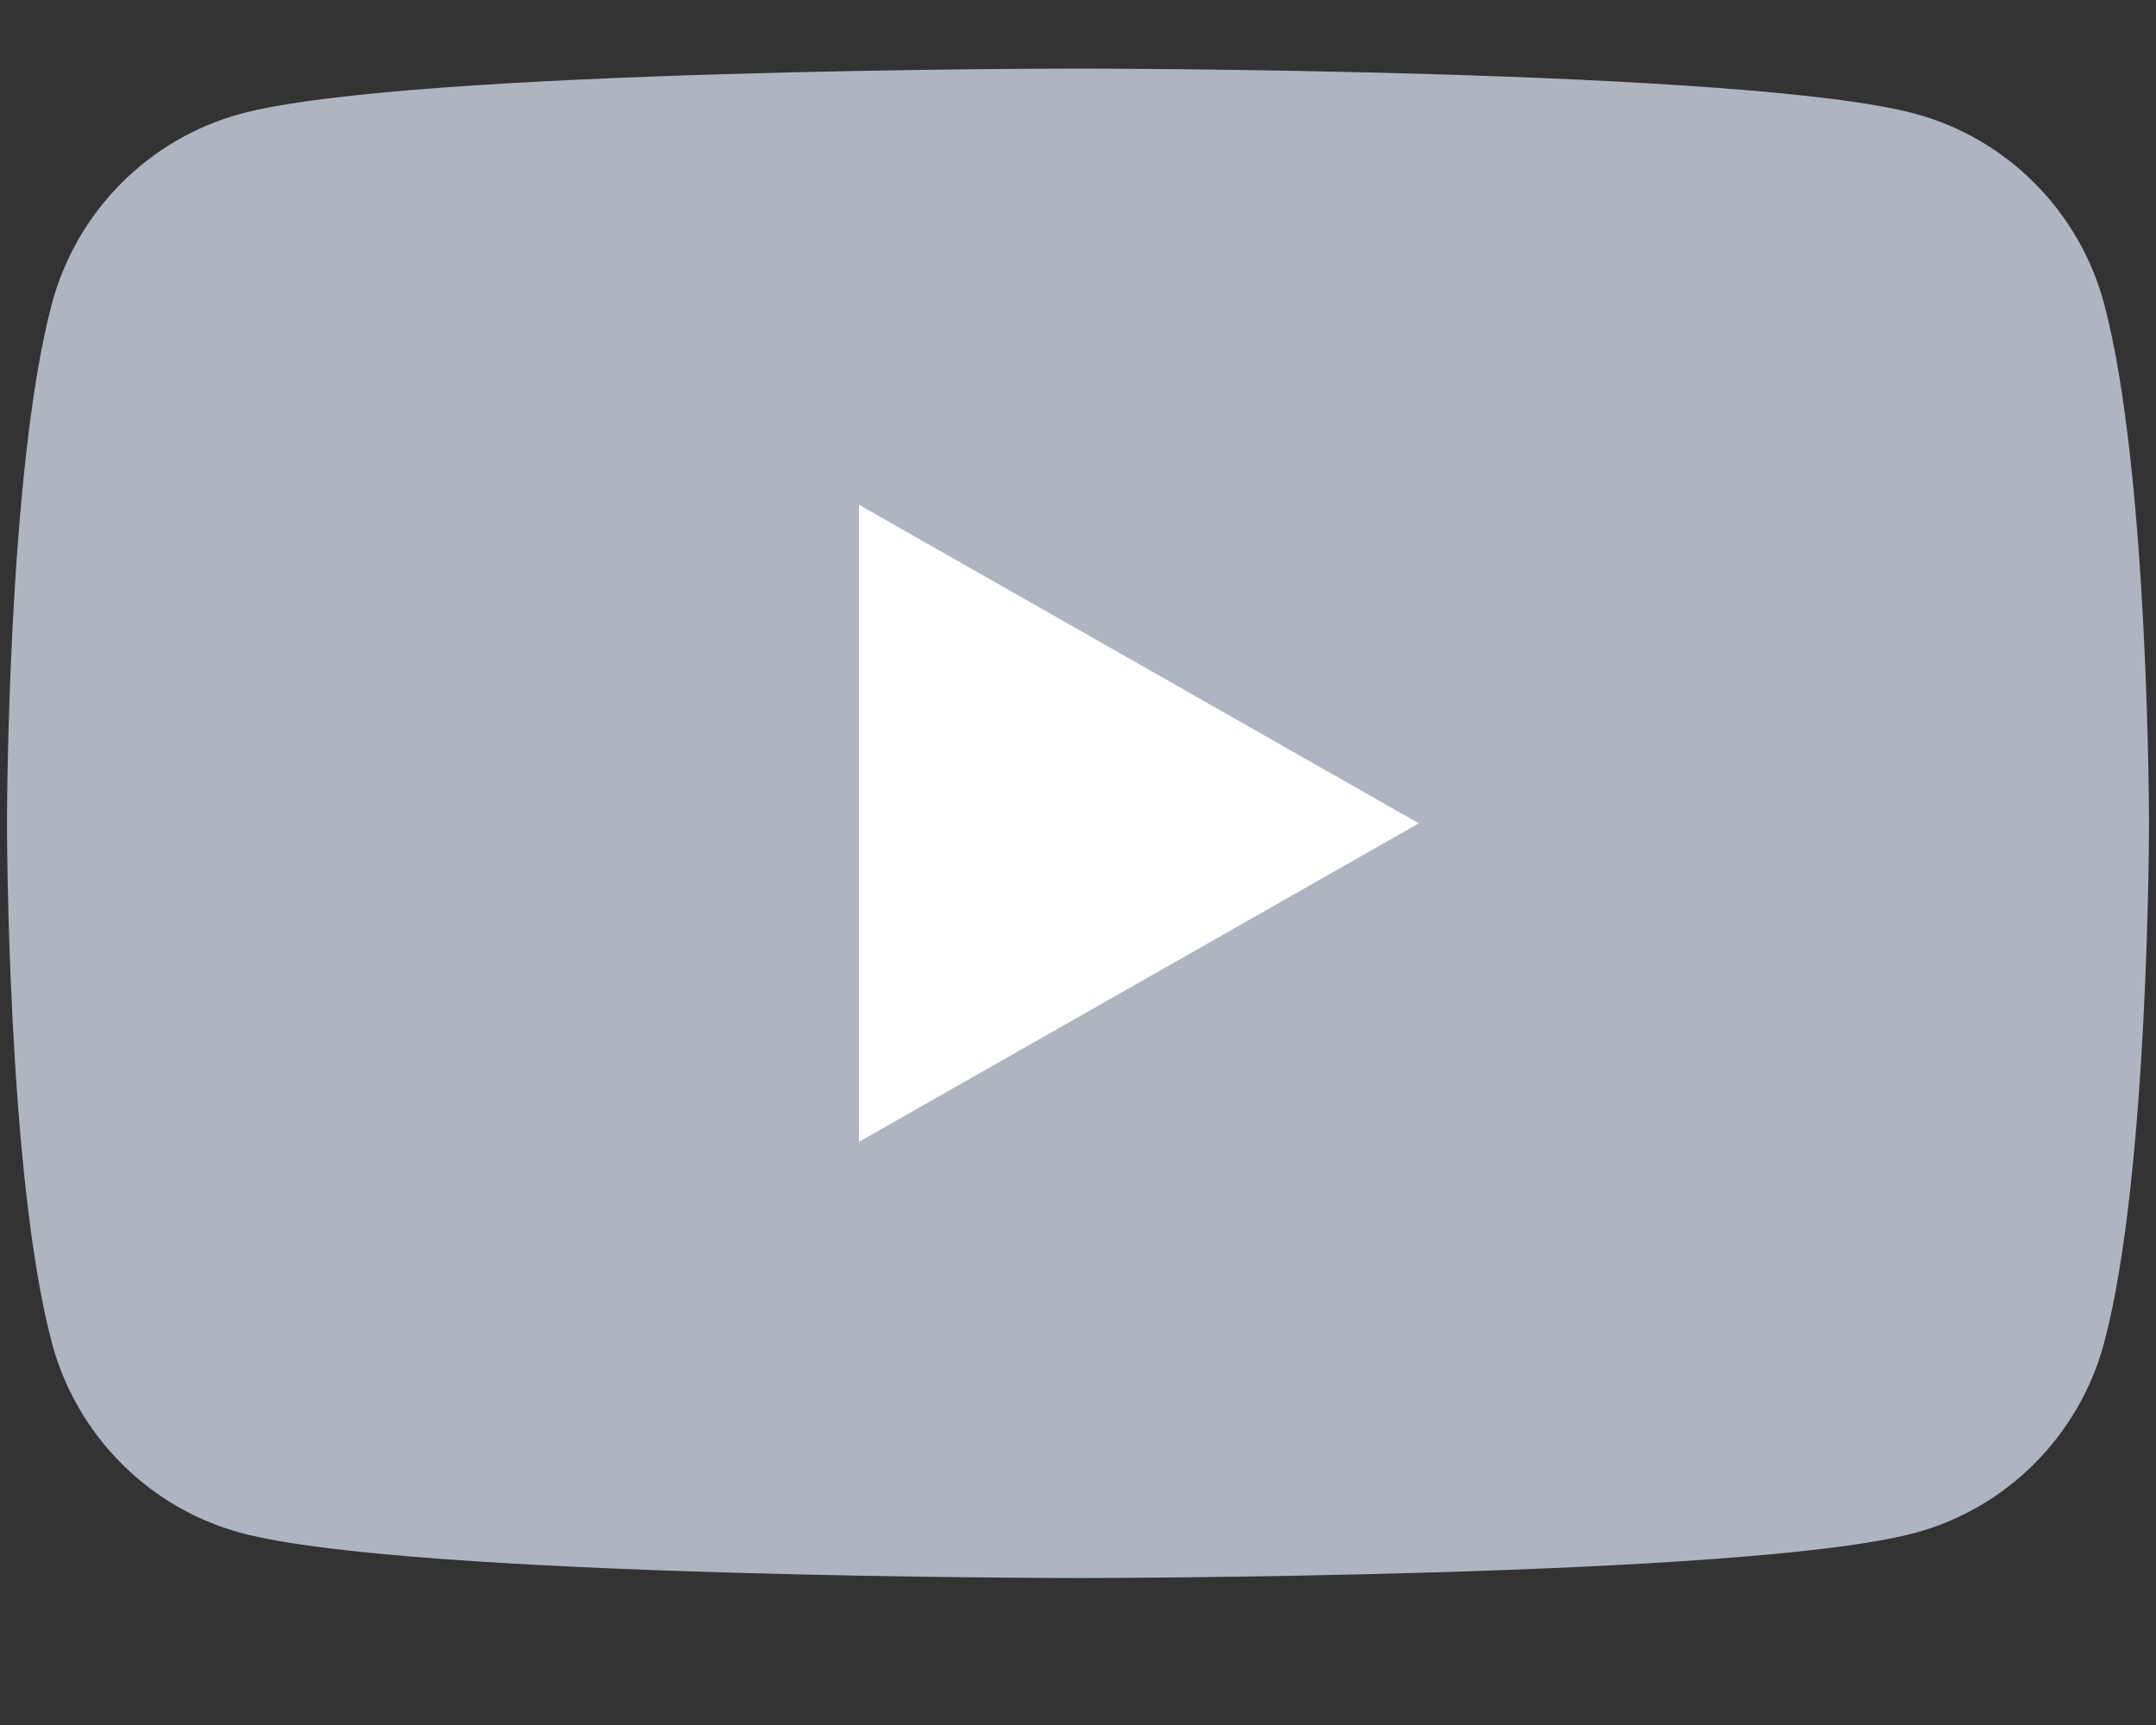
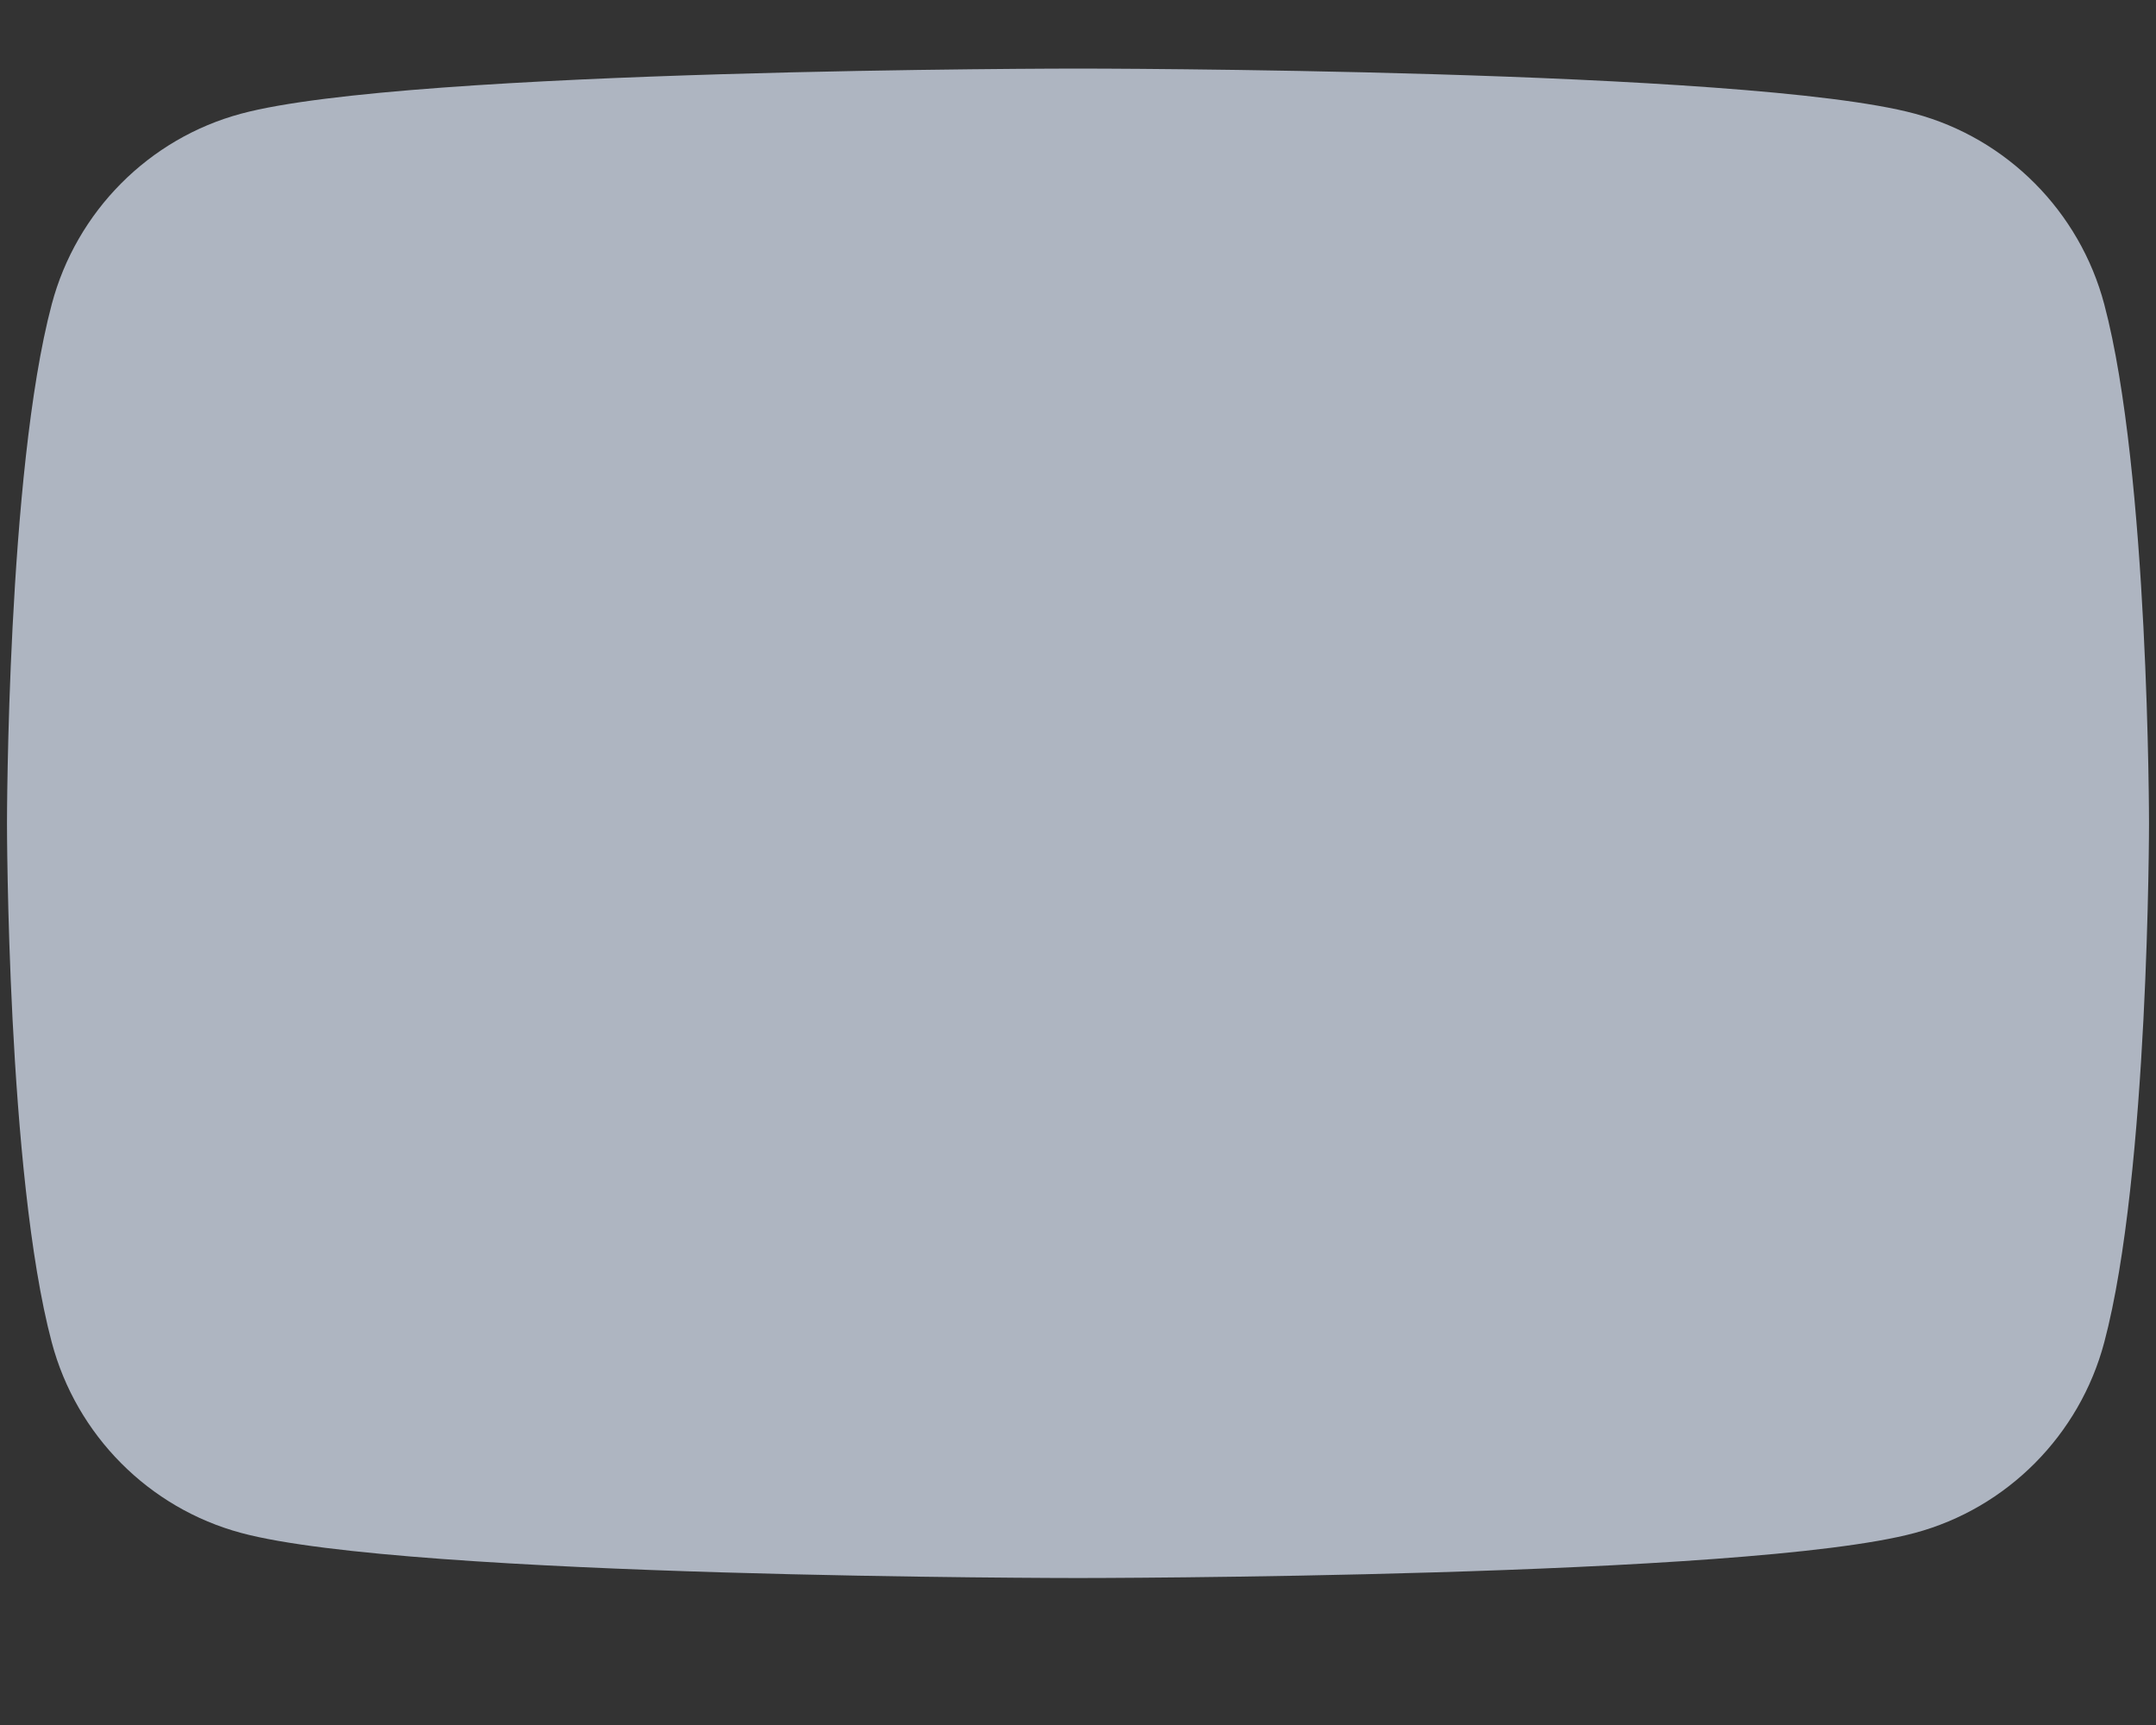
<svg xmlns="http://www.w3.org/2000/svg" width="25" height="20" viewBox="0 0 25 20" fill="none">
  <rect x="0" y="0" width="25" height="20" fill="#333333" stroke="none" />
  <path d="M24.4 3.528C24.115 2.452 23.273 1.605 22.204 1.318C20.267 0.795 12.5 0.795 12.5 0.795C12.5 0.795 4.733 0.795 2.796 1.318C1.727 1.605 0.885 2.452 0.6 3.528C0.081 5.478 0.081 9.546 0.081 9.546C0.081 9.546 0.081 13.614 0.6 15.563C0.885 16.639 1.727 17.486 2.796 17.773C4.733 18.296 12.5 18.296 12.5 18.296C12.5 18.296 20.267 18.296 22.204 17.773C23.273 17.486 24.115 16.639 24.4 15.563C24.919 13.614 24.919 9.546 24.919 9.546C24.919 9.546 24.919 5.478 24.4 3.528Z" fill="#AEB5C1" />
-   <path d="M9.96 13.239L16.452 9.546L9.96 5.852V13.239Z" fill="white" />
</svg>